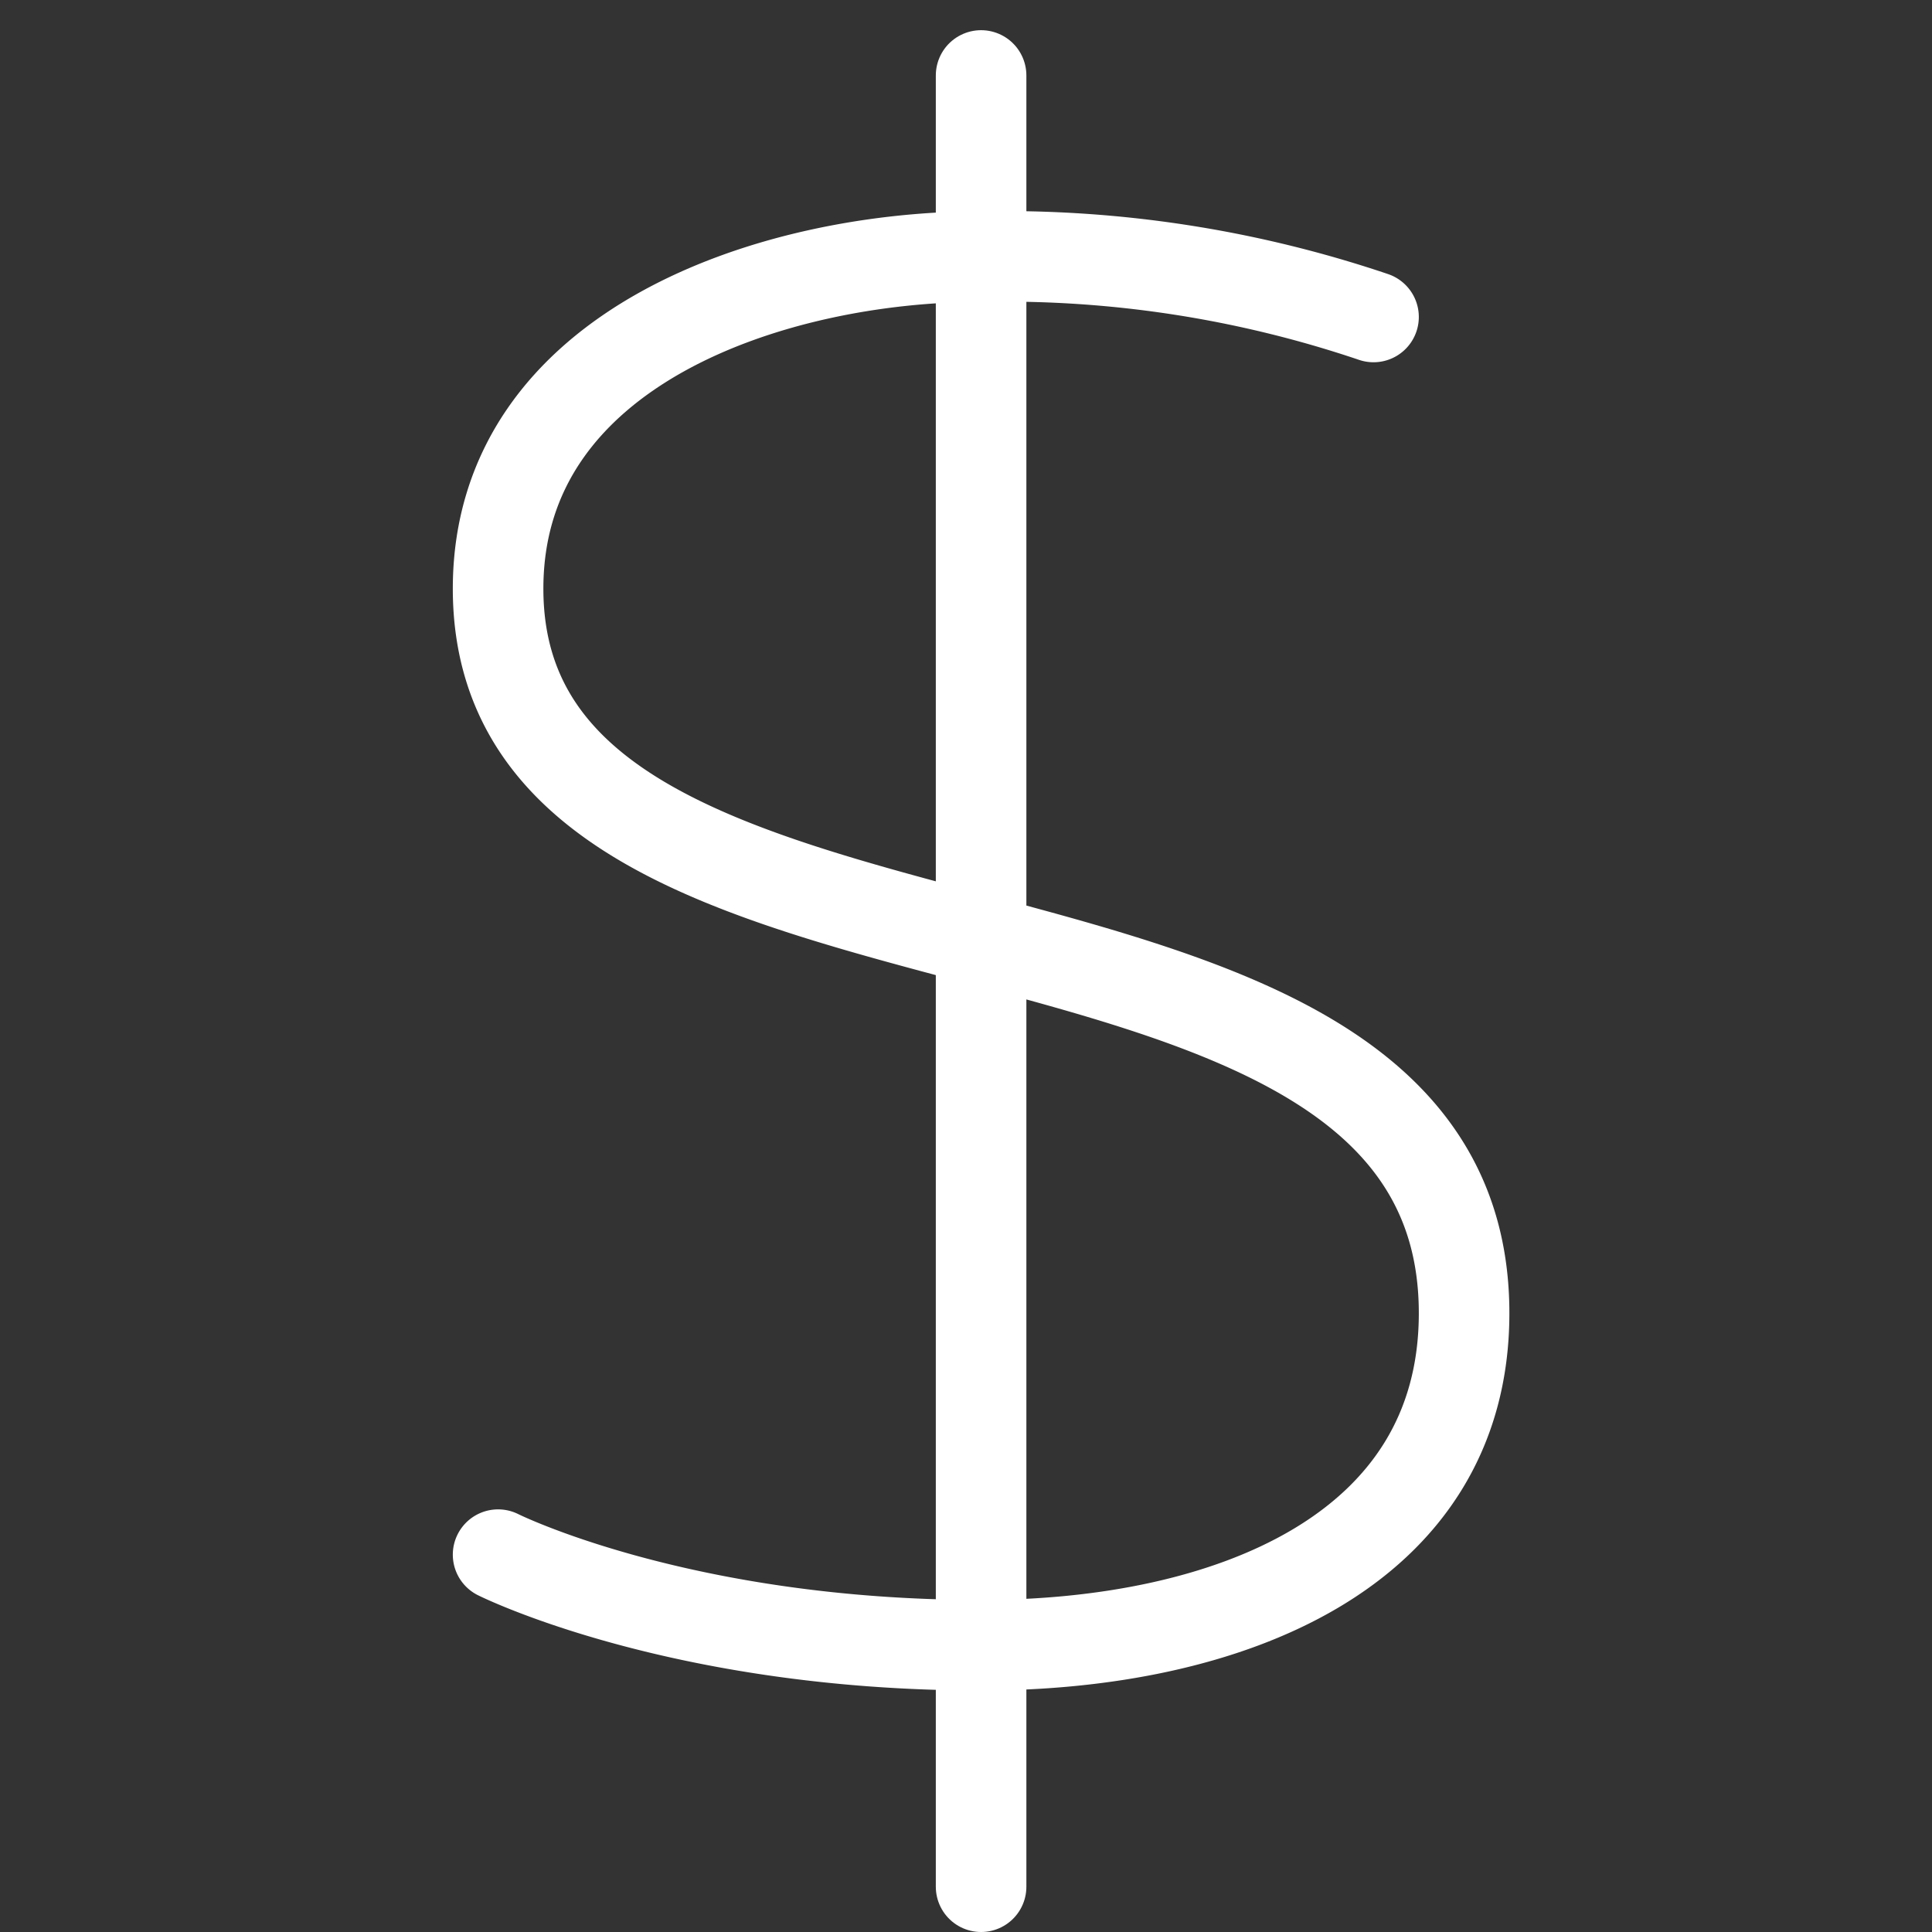
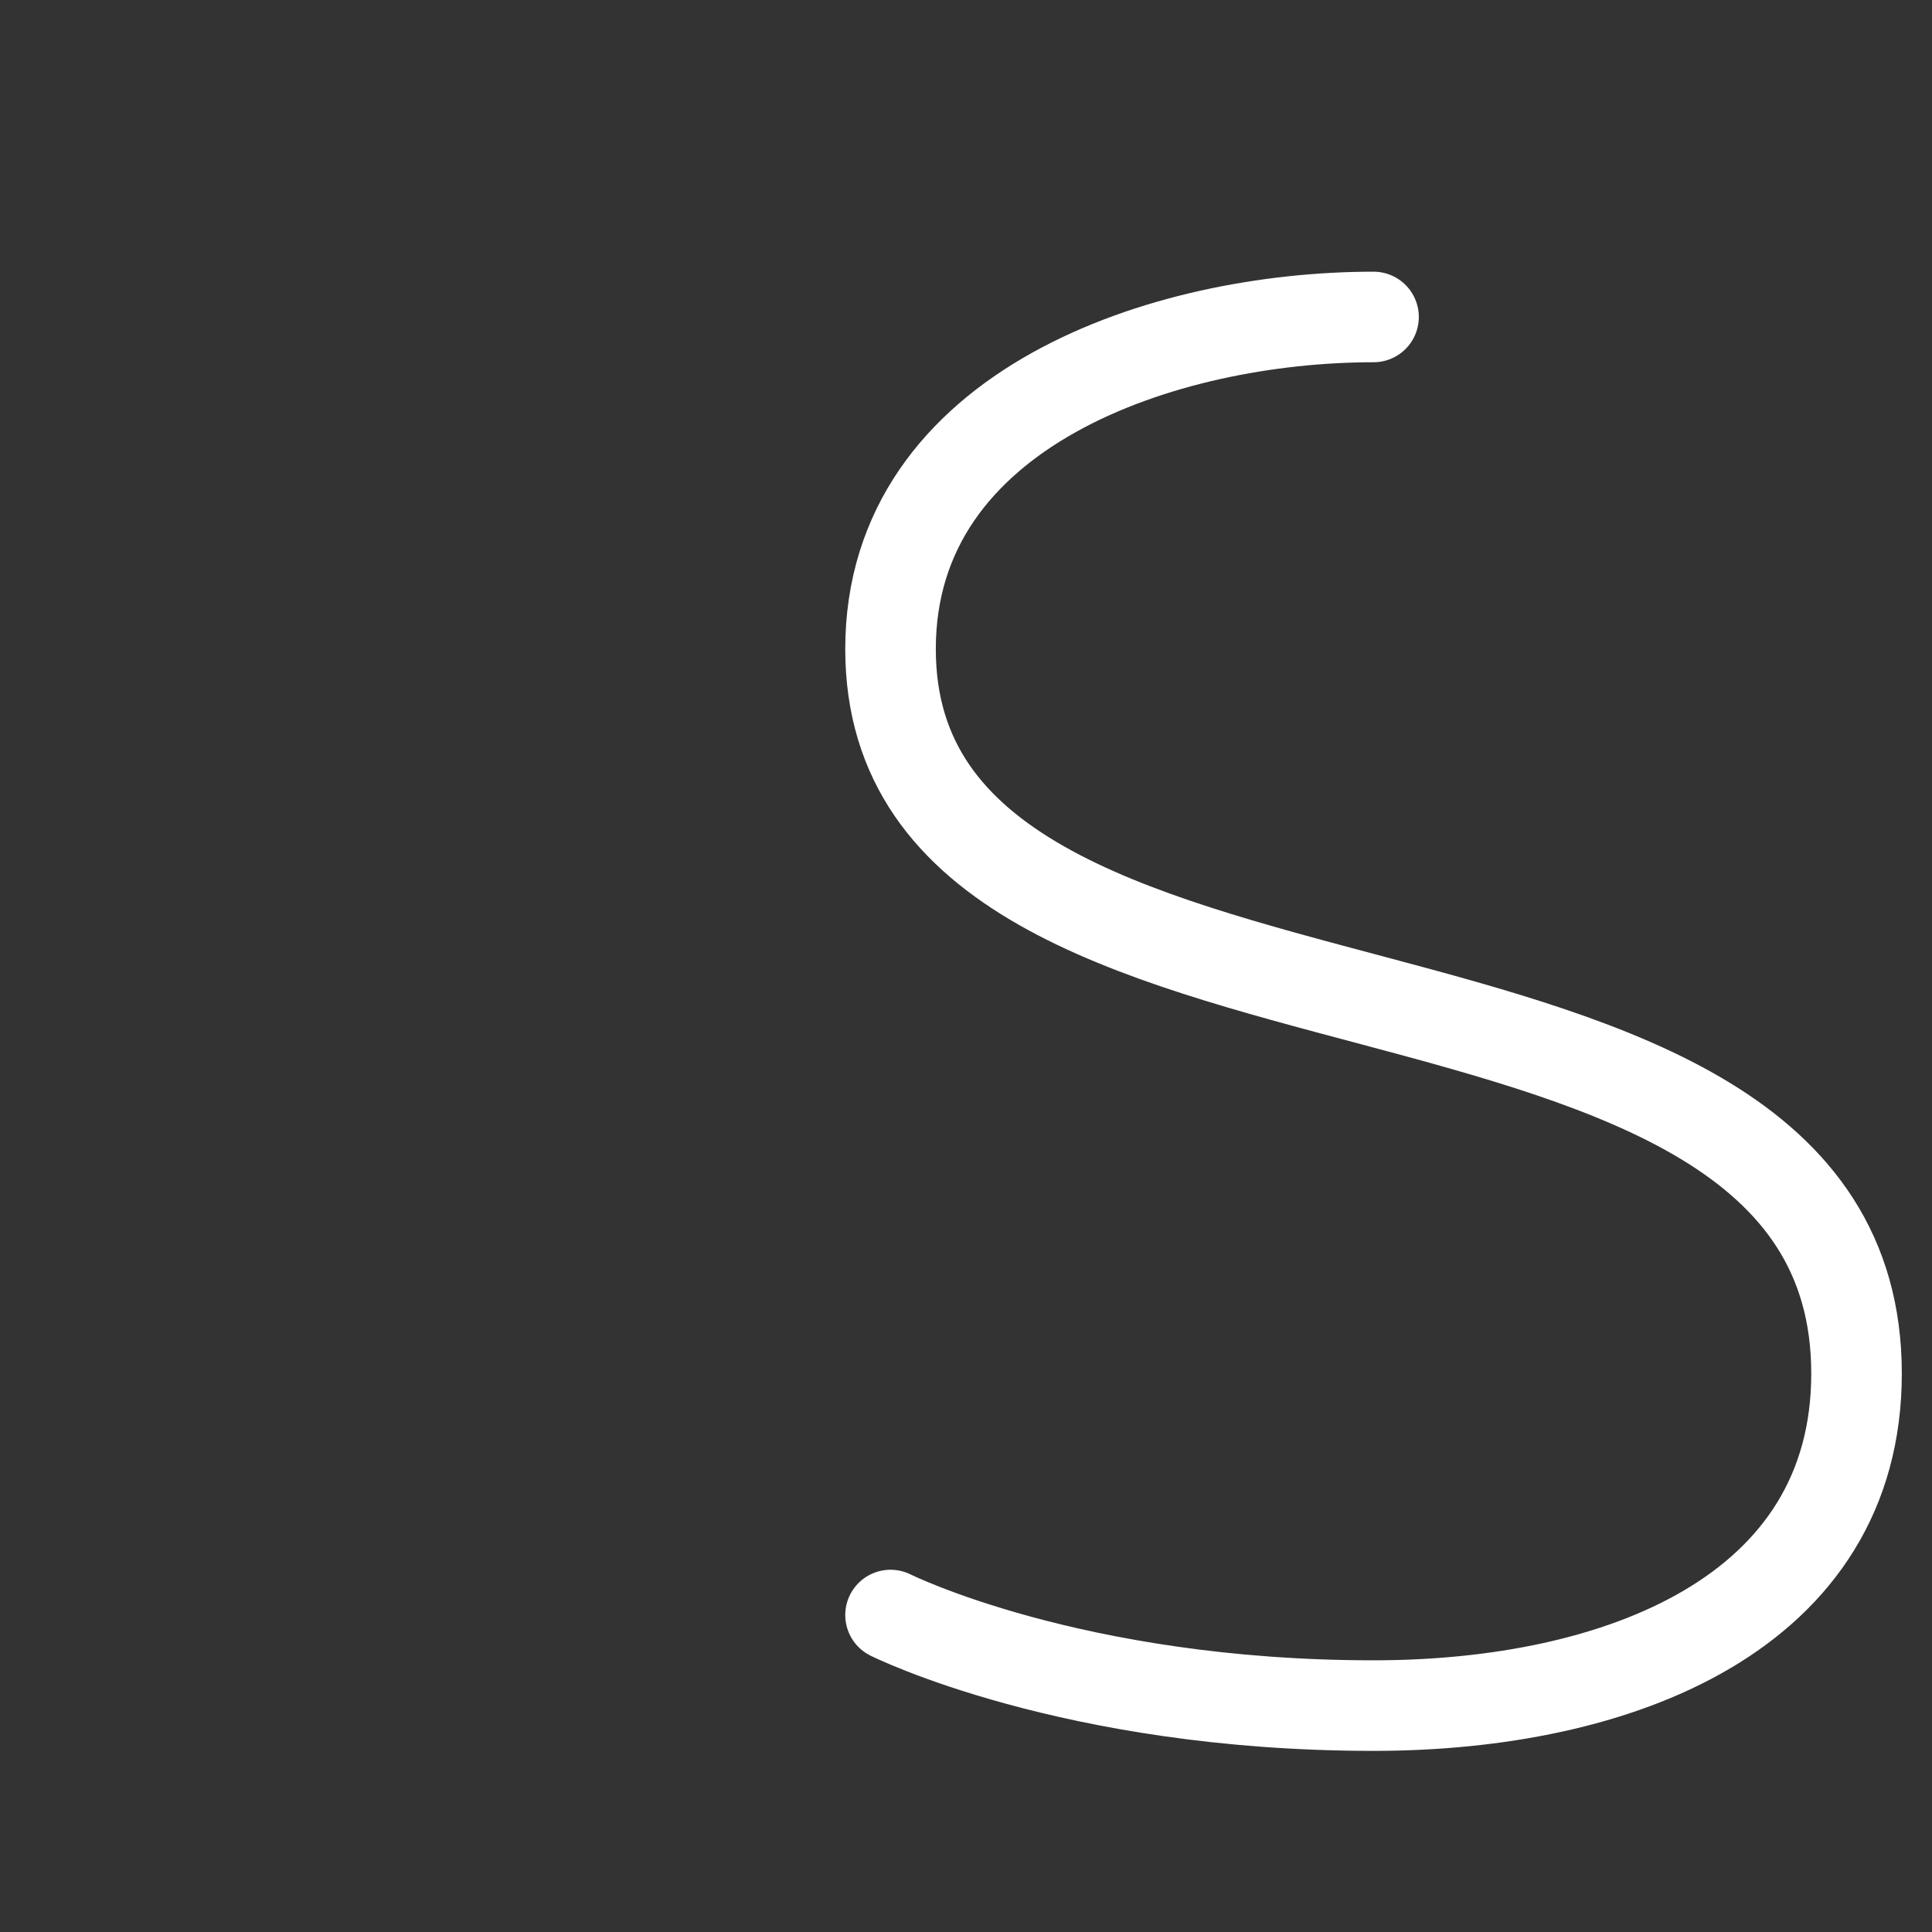
<svg xmlns="http://www.w3.org/2000/svg" viewBox="0 0 64 64">
  <rect x="0" y="0" width="64" height="64" fill="#333333" stroke="none" />
  <title>currency dollar</title>
  <g stroke-linecap="round" stroke-width="3" fill="none" stroke="#ffffff" stroke-linejoin="round" class="nc-icon-wrapper" transform="translate(0.5 0.5)">
-     <line x1="32" y1="2" x2="32" y2="62" stroke="#ffffff" />
-     <path d="M45,10A38.112,38.112,0,0,0,32,8c-6.9,0-16,3-16,11,0,15,32,8.065,32,24,0,7.93-7.86,11-16,11-10,0-16-3-16-3" />
+     <path d="M45,10c-6.9,0-16,3-16,11,0,15,32,8.065,32,24,0,7.93-7.86,11-16,11-10,0-16-3-16-3" />
  </g>
</svg>